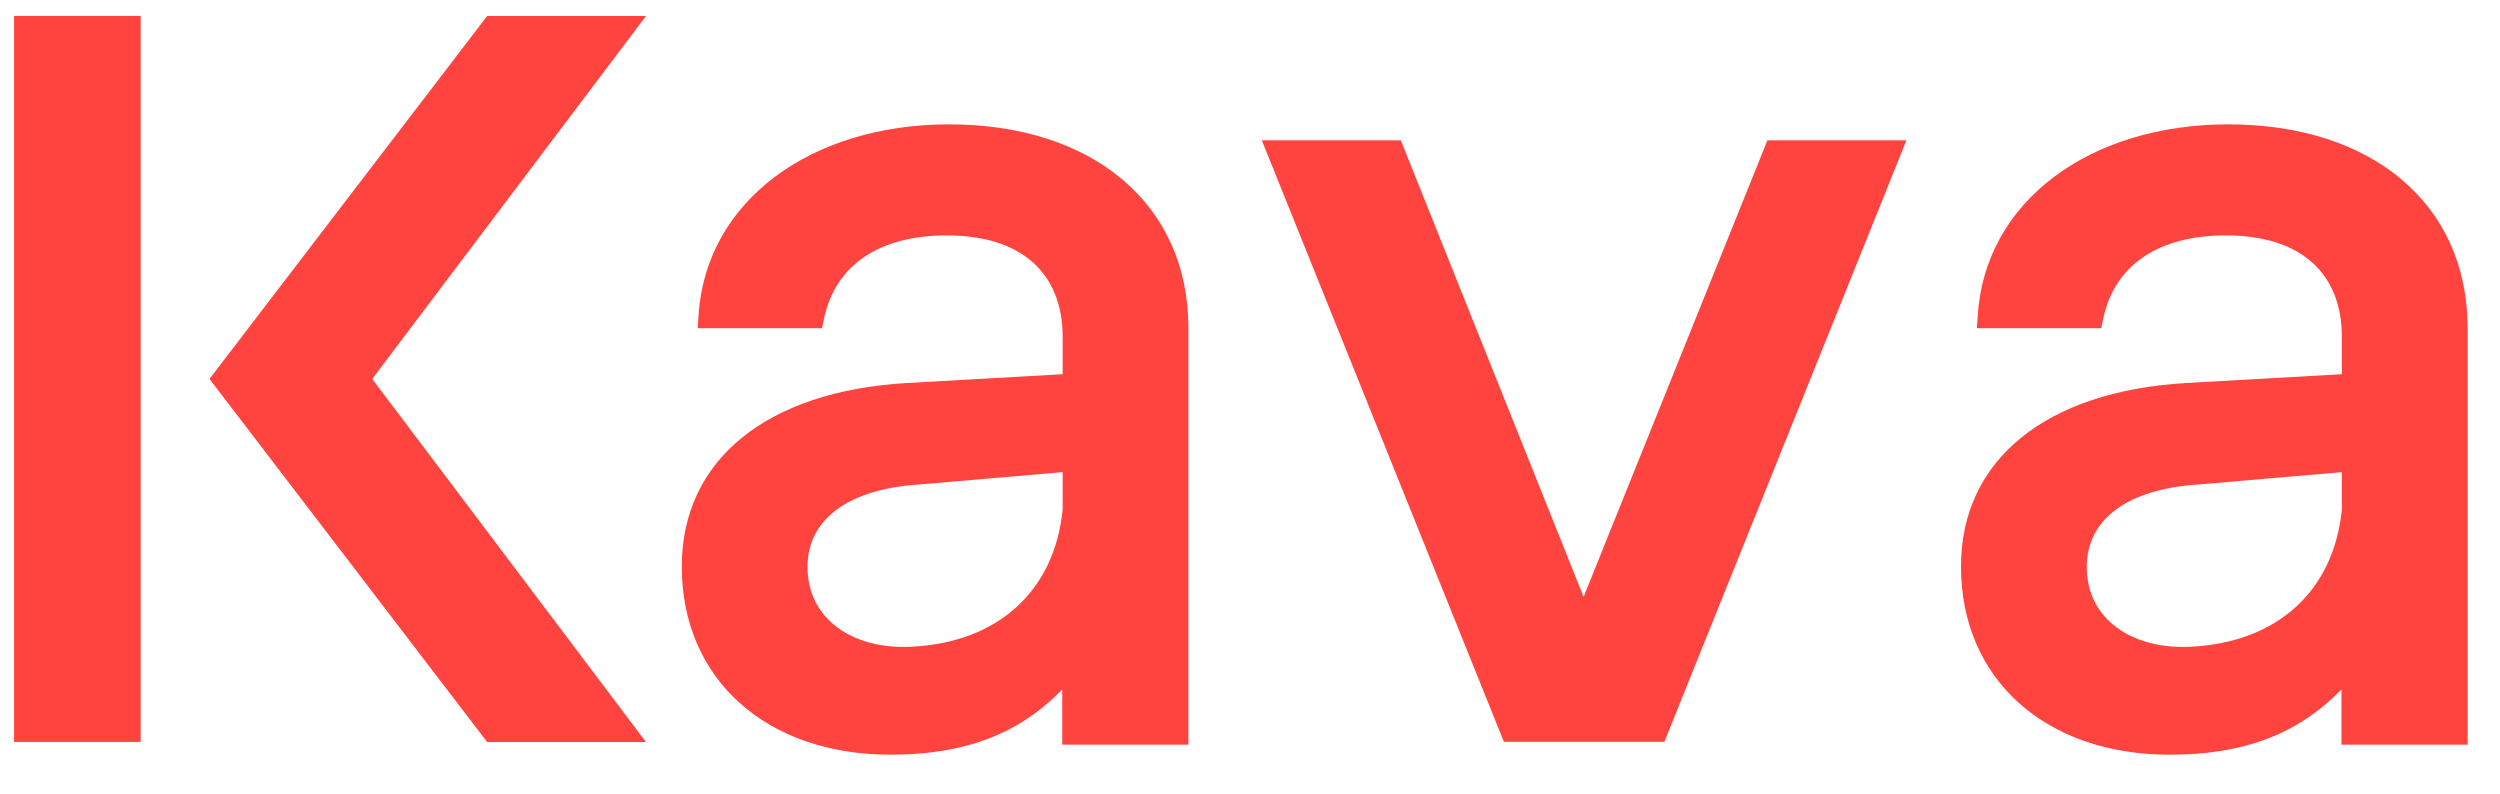
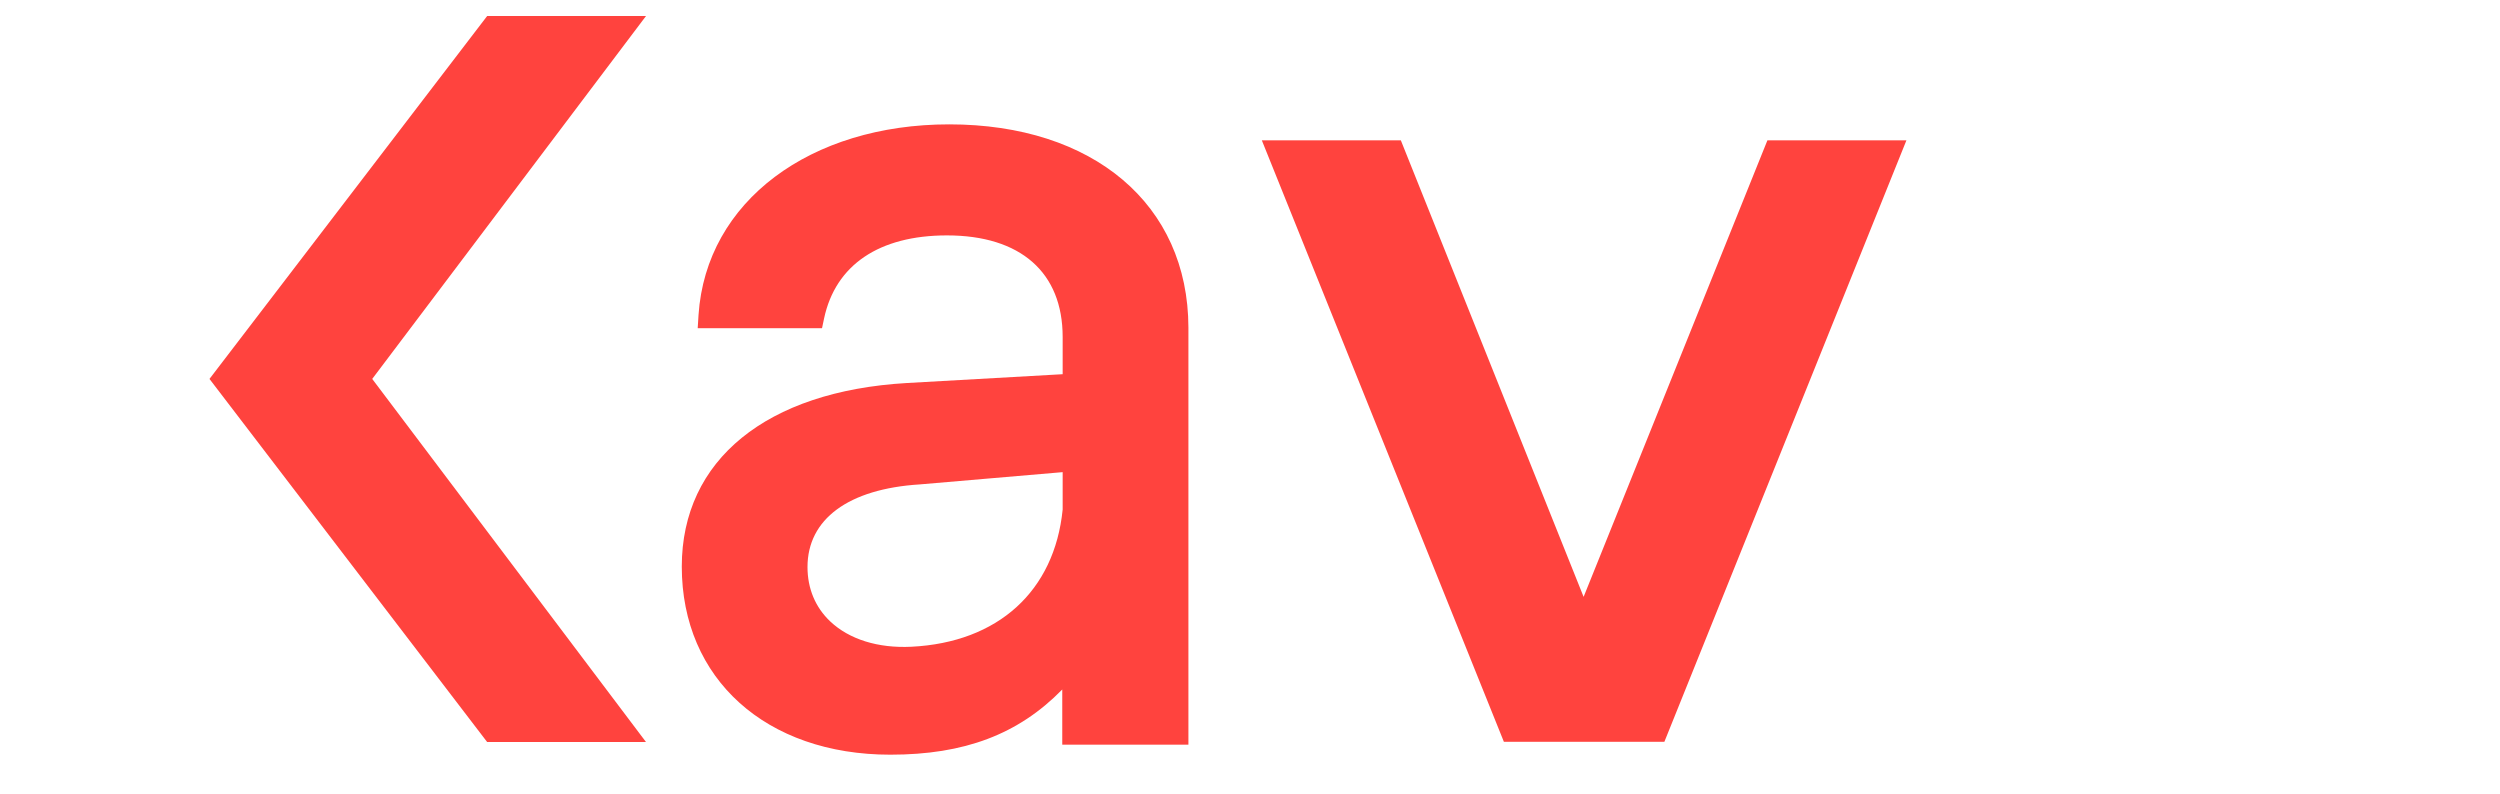
<svg xmlns="http://www.w3.org/2000/svg" width="63" height="20" viewBox="0 0 63 20" fill="none">
  <g clip-path="url(#clip0_9816_16143)">
    <path d="M44.539 3.536H48.042L41.942 18.694H37.898L31.798 3.536H35.301L39.907 15.041L44.539 3.536Z" fill="#FF433E" />
-     <path d="M3.545 0.401H0.355V18.696H3.545V0.401Z" fill="#FF433E" />
    <path d="M12.276 18.699L5.279 9.549L12.276 0.404H16.279L9.38 9.549L16.279 18.699H12.276Z" fill="#FF433E" />
    <path d="M23.92 3.134C20.427 3.134 17.794 5.066 17.603 7.936L17.582 8.271H20.715L20.767 8.024C21.055 6.674 22.158 5.932 23.863 5.932C25.718 5.932 26.779 6.864 26.779 8.492V9.43L22.853 9.652C19.319 9.858 17.181 11.589 17.181 14.278C17.181 17.112 19.308 19.018 22.436 19.018C24.301 19.018 25.661 18.508 26.769 17.375V18.766H29.948V8.255C29.942 5.144 27.541 3.134 23.92 3.134ZM26.779 11.898V12.841C26.573 14.896 25.151 16.19 22.966 16.298C22.127 16.339 21.4 16.112 20.921 15.659C20.545 15.303 20.349 14.829 20.349 14.289C20.349 13.083 21.38 12.32 23.178 12.207L26.779 11.898Z" fill="#FF433E" />
-     <path d="M56.156 3.134C52.663 3.134 50.03 5.066 49.84 7.936L49.819 8.271H52.951L53.003 8.024C53.291 6.674 54.394 5.932 56.099 5.932C57.954 5.932 59.015 6.864 59.015 8.492V9.43L55.09 9.652C51.555 9.858 49.417 11.589 49.417 14.278C49.417 17.112 51.545 19.018 54.672 19.018C56.537 19.018 57.897 18.508 59.005 17.375V18.766H62.184V8.255C62.179 5.144 59.778 3.134 56.156 3.134ZM59.015 11.898V12.841C58.809 14.896 57.387 16.19 55.203 16.298C54.363 16.339 53.637 16.112 53.157 15.659C52.781 15.303 52.586 14.829 52.586 14.289C52.586 13.083 53.616 12.32 55.414 12.207L59.015 11.898Z" fill="#FF433E" />
  </g>
  <defs>
    <clipPath id="clip0_9816_16143">
      <rect width="61.83" height="18.617" fill="white" transform="translate(0.354 0.401)" />
    </clipPath>
  </defs>
</svg>